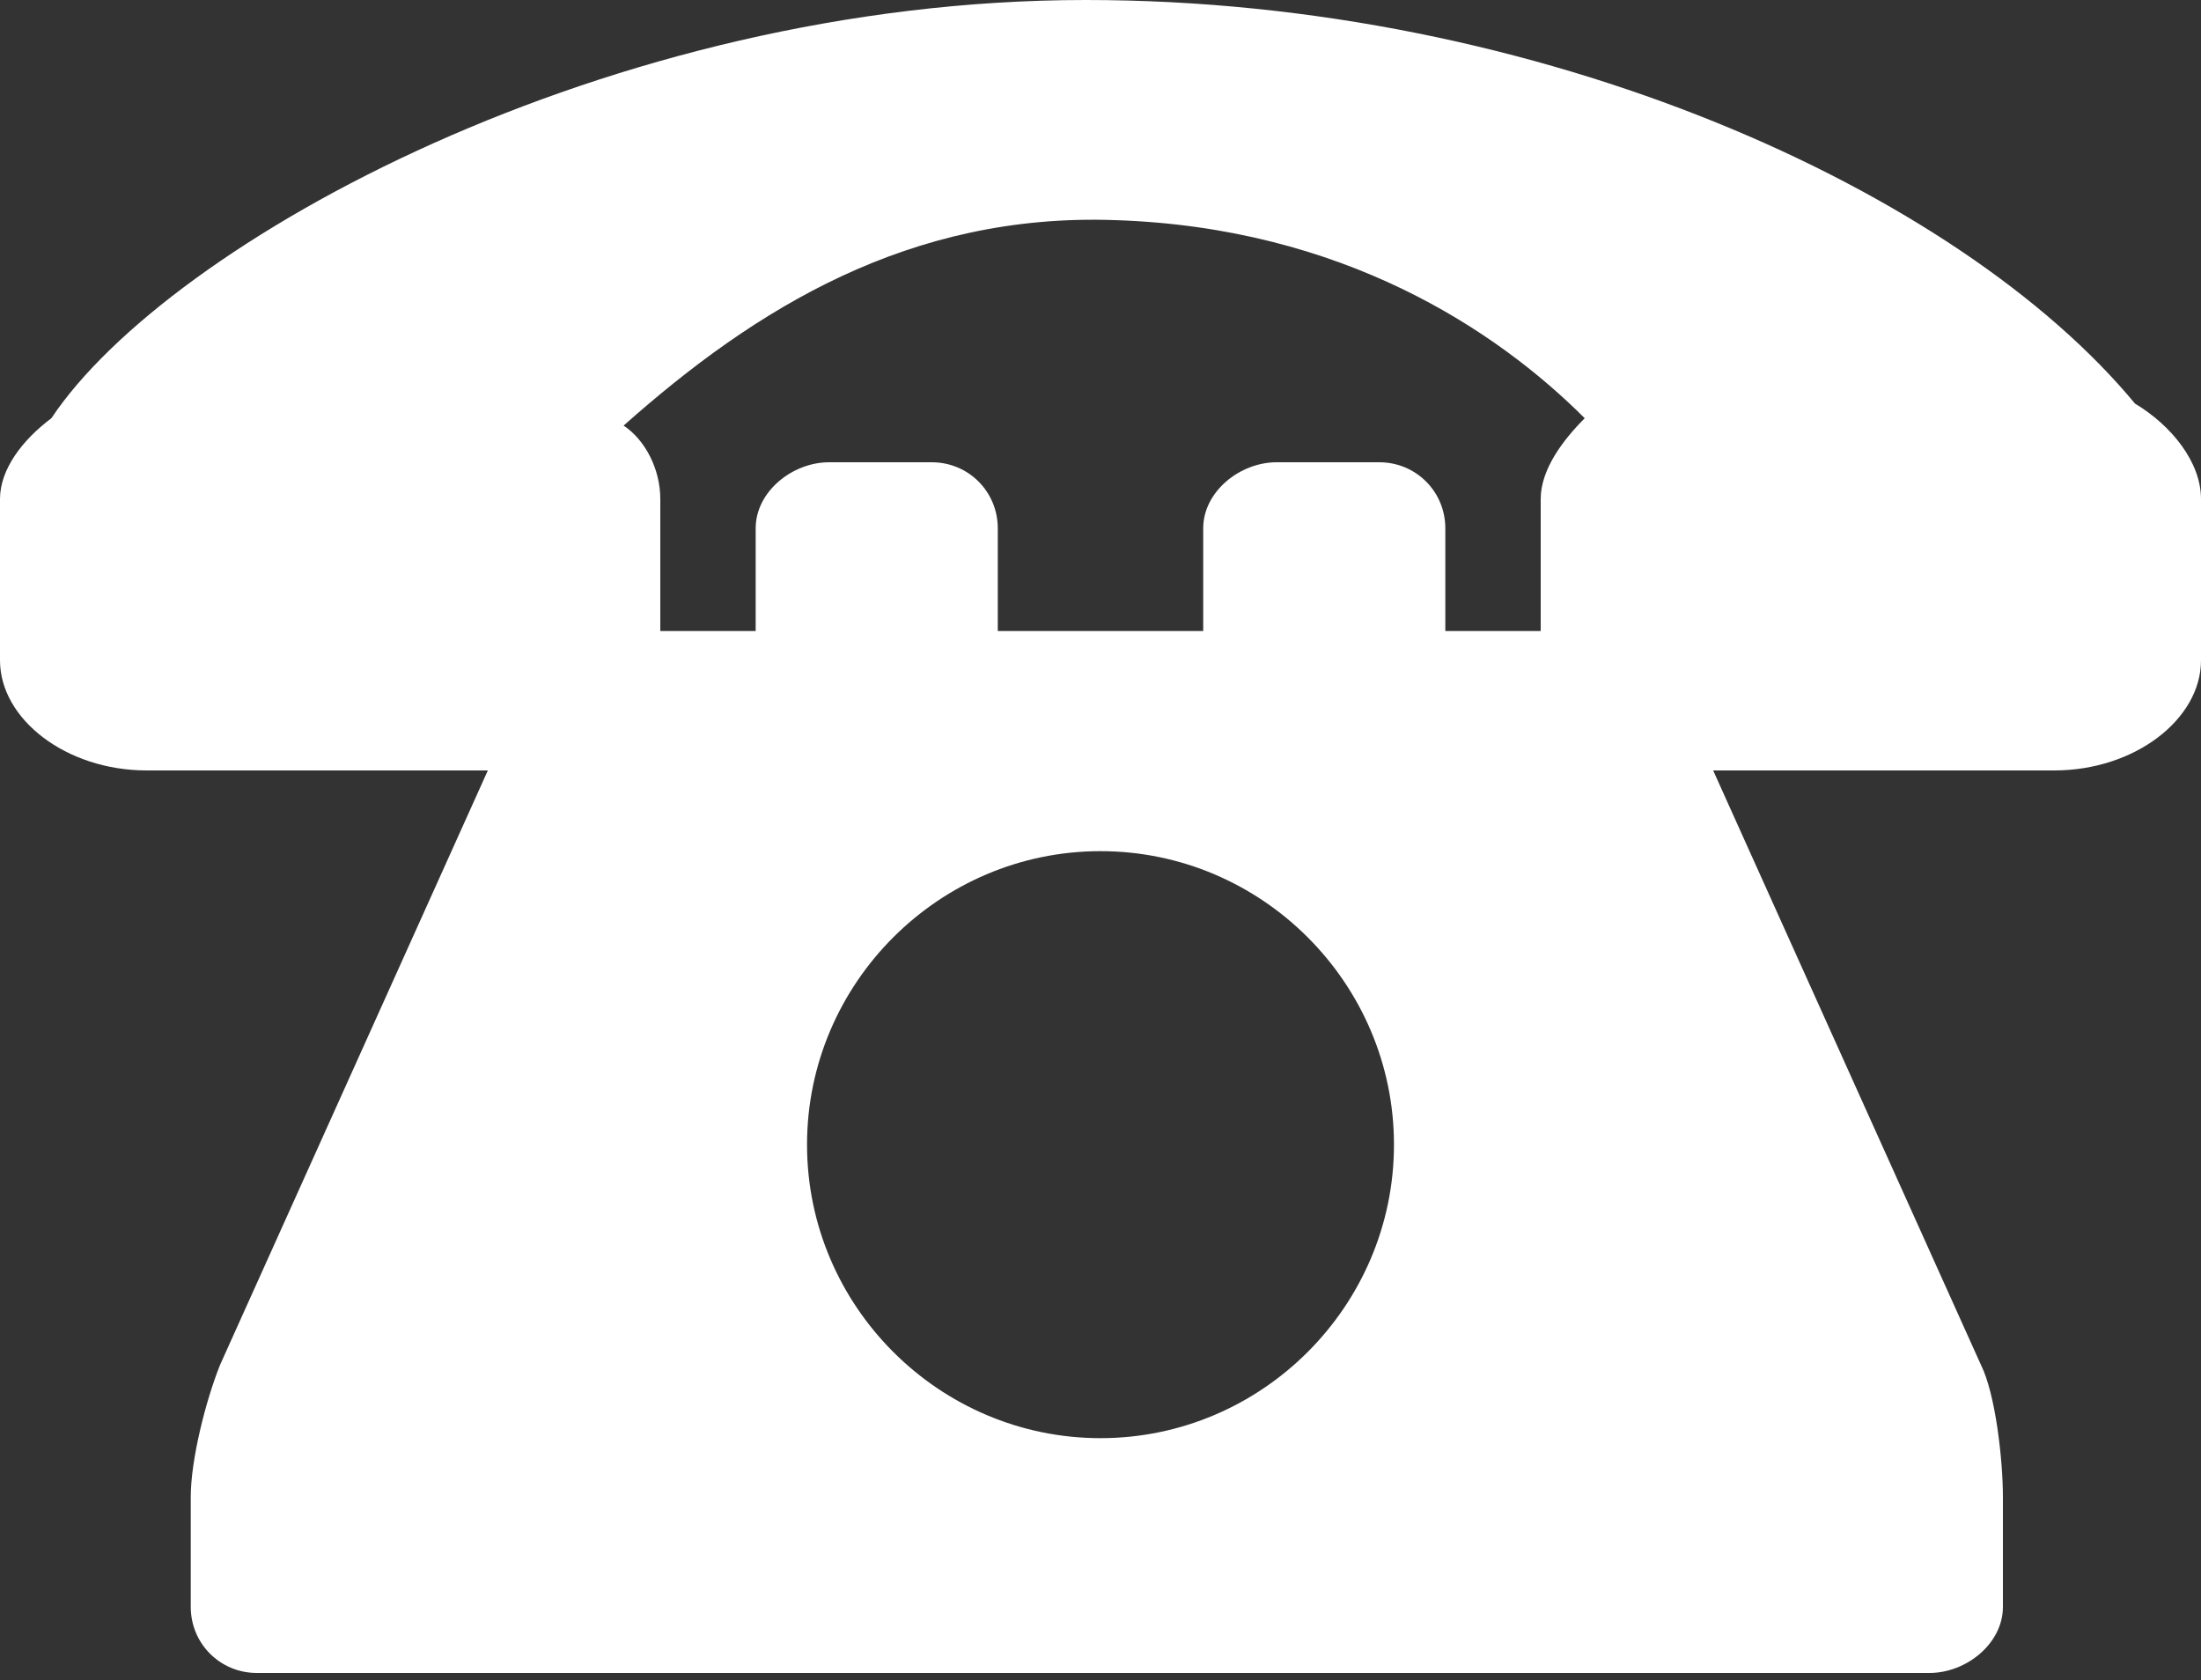
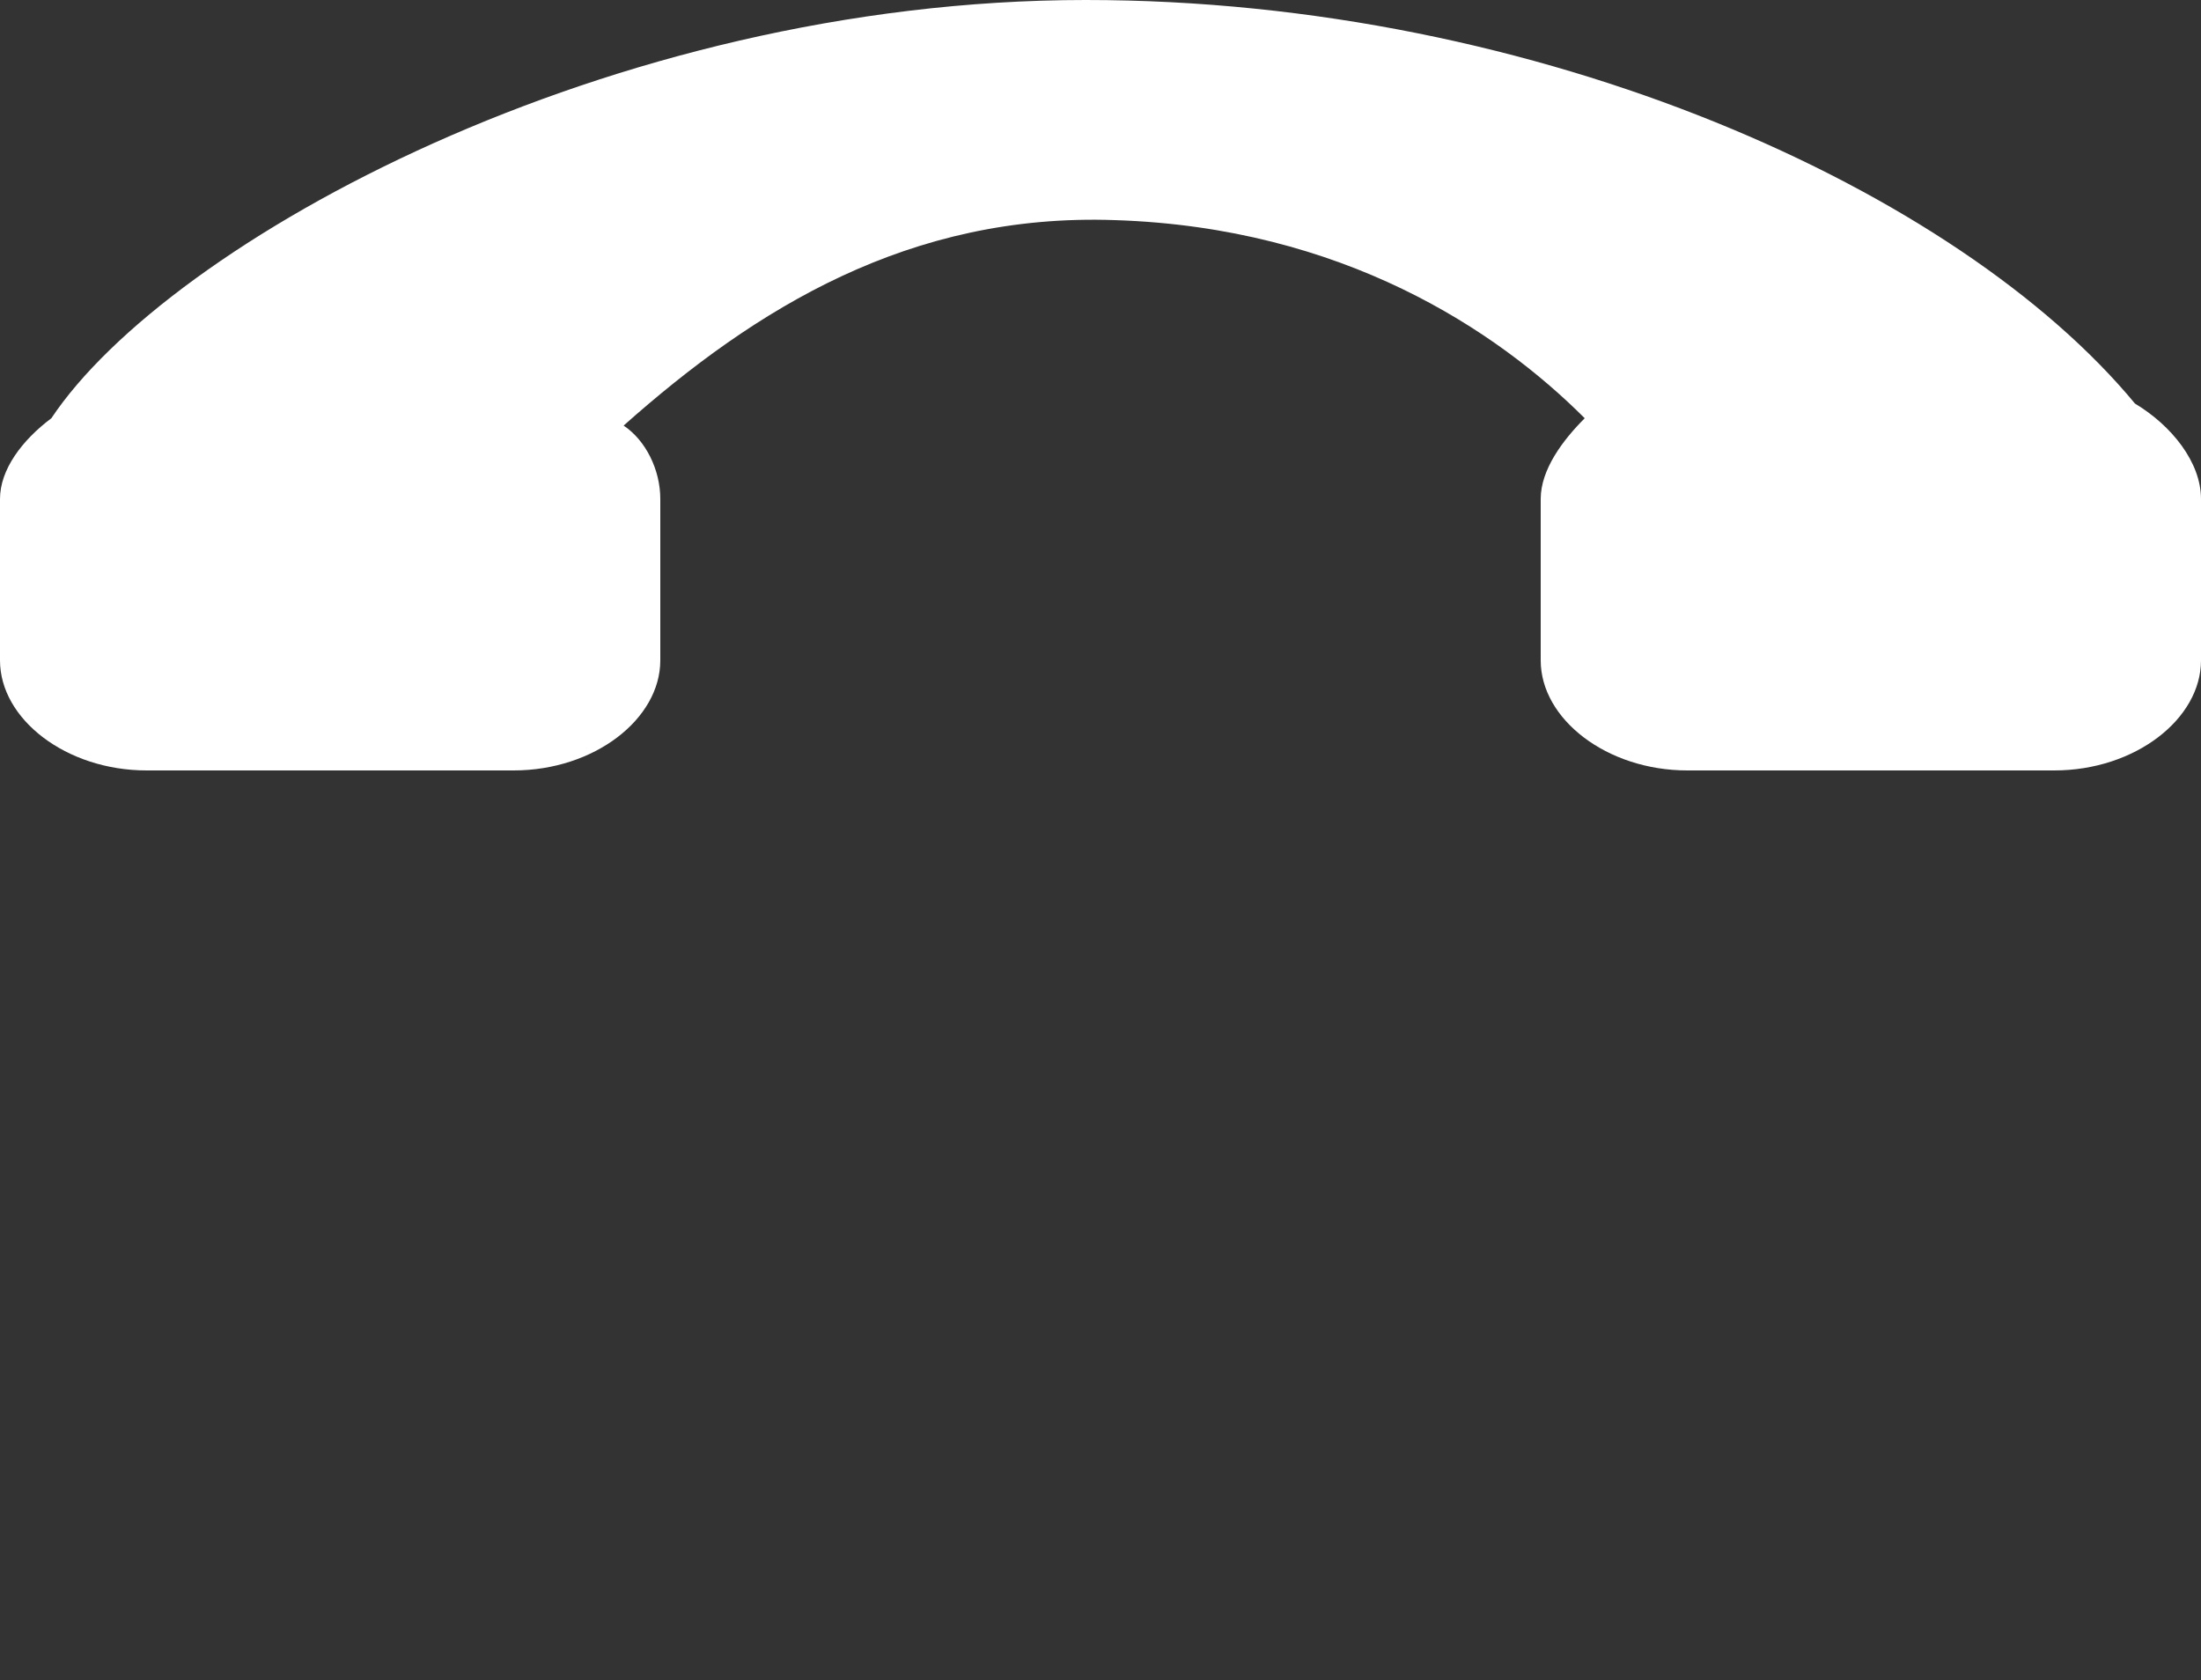
<svg xmlns="http://www.w3.org/2000/svg" version="1.1" id="レイヤー_1" x="0px" y="0px" viewBox="0 0 30 22.9" style="enable-background:new 0 0 30 22.9;" xml:space="preserve">
  <rect x="0" y="0" width="30" height="22.9" fill="#333333" stroke="none" />
  <style type="text/css">
	.st0{fill:#FFFFFF;}
</style>
  <g>
-     <path class="st0" d="M27,18.6l-4.1-9.1c-0.2-0.5-0.8-0.9-1.3-0.9h-1.9V7.2c0-0.5-0.4-0.9-0.9-0.9h-1.4c-0.5,0-1,0.4-1,0.9v1.4h-2.8   V7.2c0-0.5-0.4-0.9-0.9-0.9h-1.4c-0.5,0-1,0.4-1,0.9v1.4H8.4C7.9,8.6,7.3,9,7.1,9.5L3,18.6c-0.2,0.5-0.4,1.3-0.4,1.8v1.5   c0,0.5,0.4,0.9,0.9,0.9h22.8c0.5,0,1-0.4,1-0.9v-1.5C27.3,19.9,27.2,19,27,18.6z M15,19.6c-2.2,0-4-1.8-4-4c0-2.2,1.8-4,4-4   c2.2,0,4,1.8,4,4C19,17.8,17.2,19.6,15,19.6z" />
    <path class="st0" d="M21.6,5.7C21.3,6,21,6.4,21,6.8V9c0,0.8,0.9,1.5,2,1.5H28c1.1,0,2-0.7,2-1.5V6.8c0-0.5-0.4-1-0.9-1.3   C26.7,2.6,21,0,14.8,0C8.3,0,2.3,3.3,0.7,5.7C0.3,6,0,6.4,0,6.8V9c0,0.8,0.9,1.5,2,1.5H7c1.1,0,2-0.7,2-1.5V6.8   c0-0.4-0.2-0.8-0.5-1c1.8-1.6,3.9-2.9,6.7-2.8C18.3,3.1,20.4,4.5,21.6,5.7z" />
  </g>
</svg>